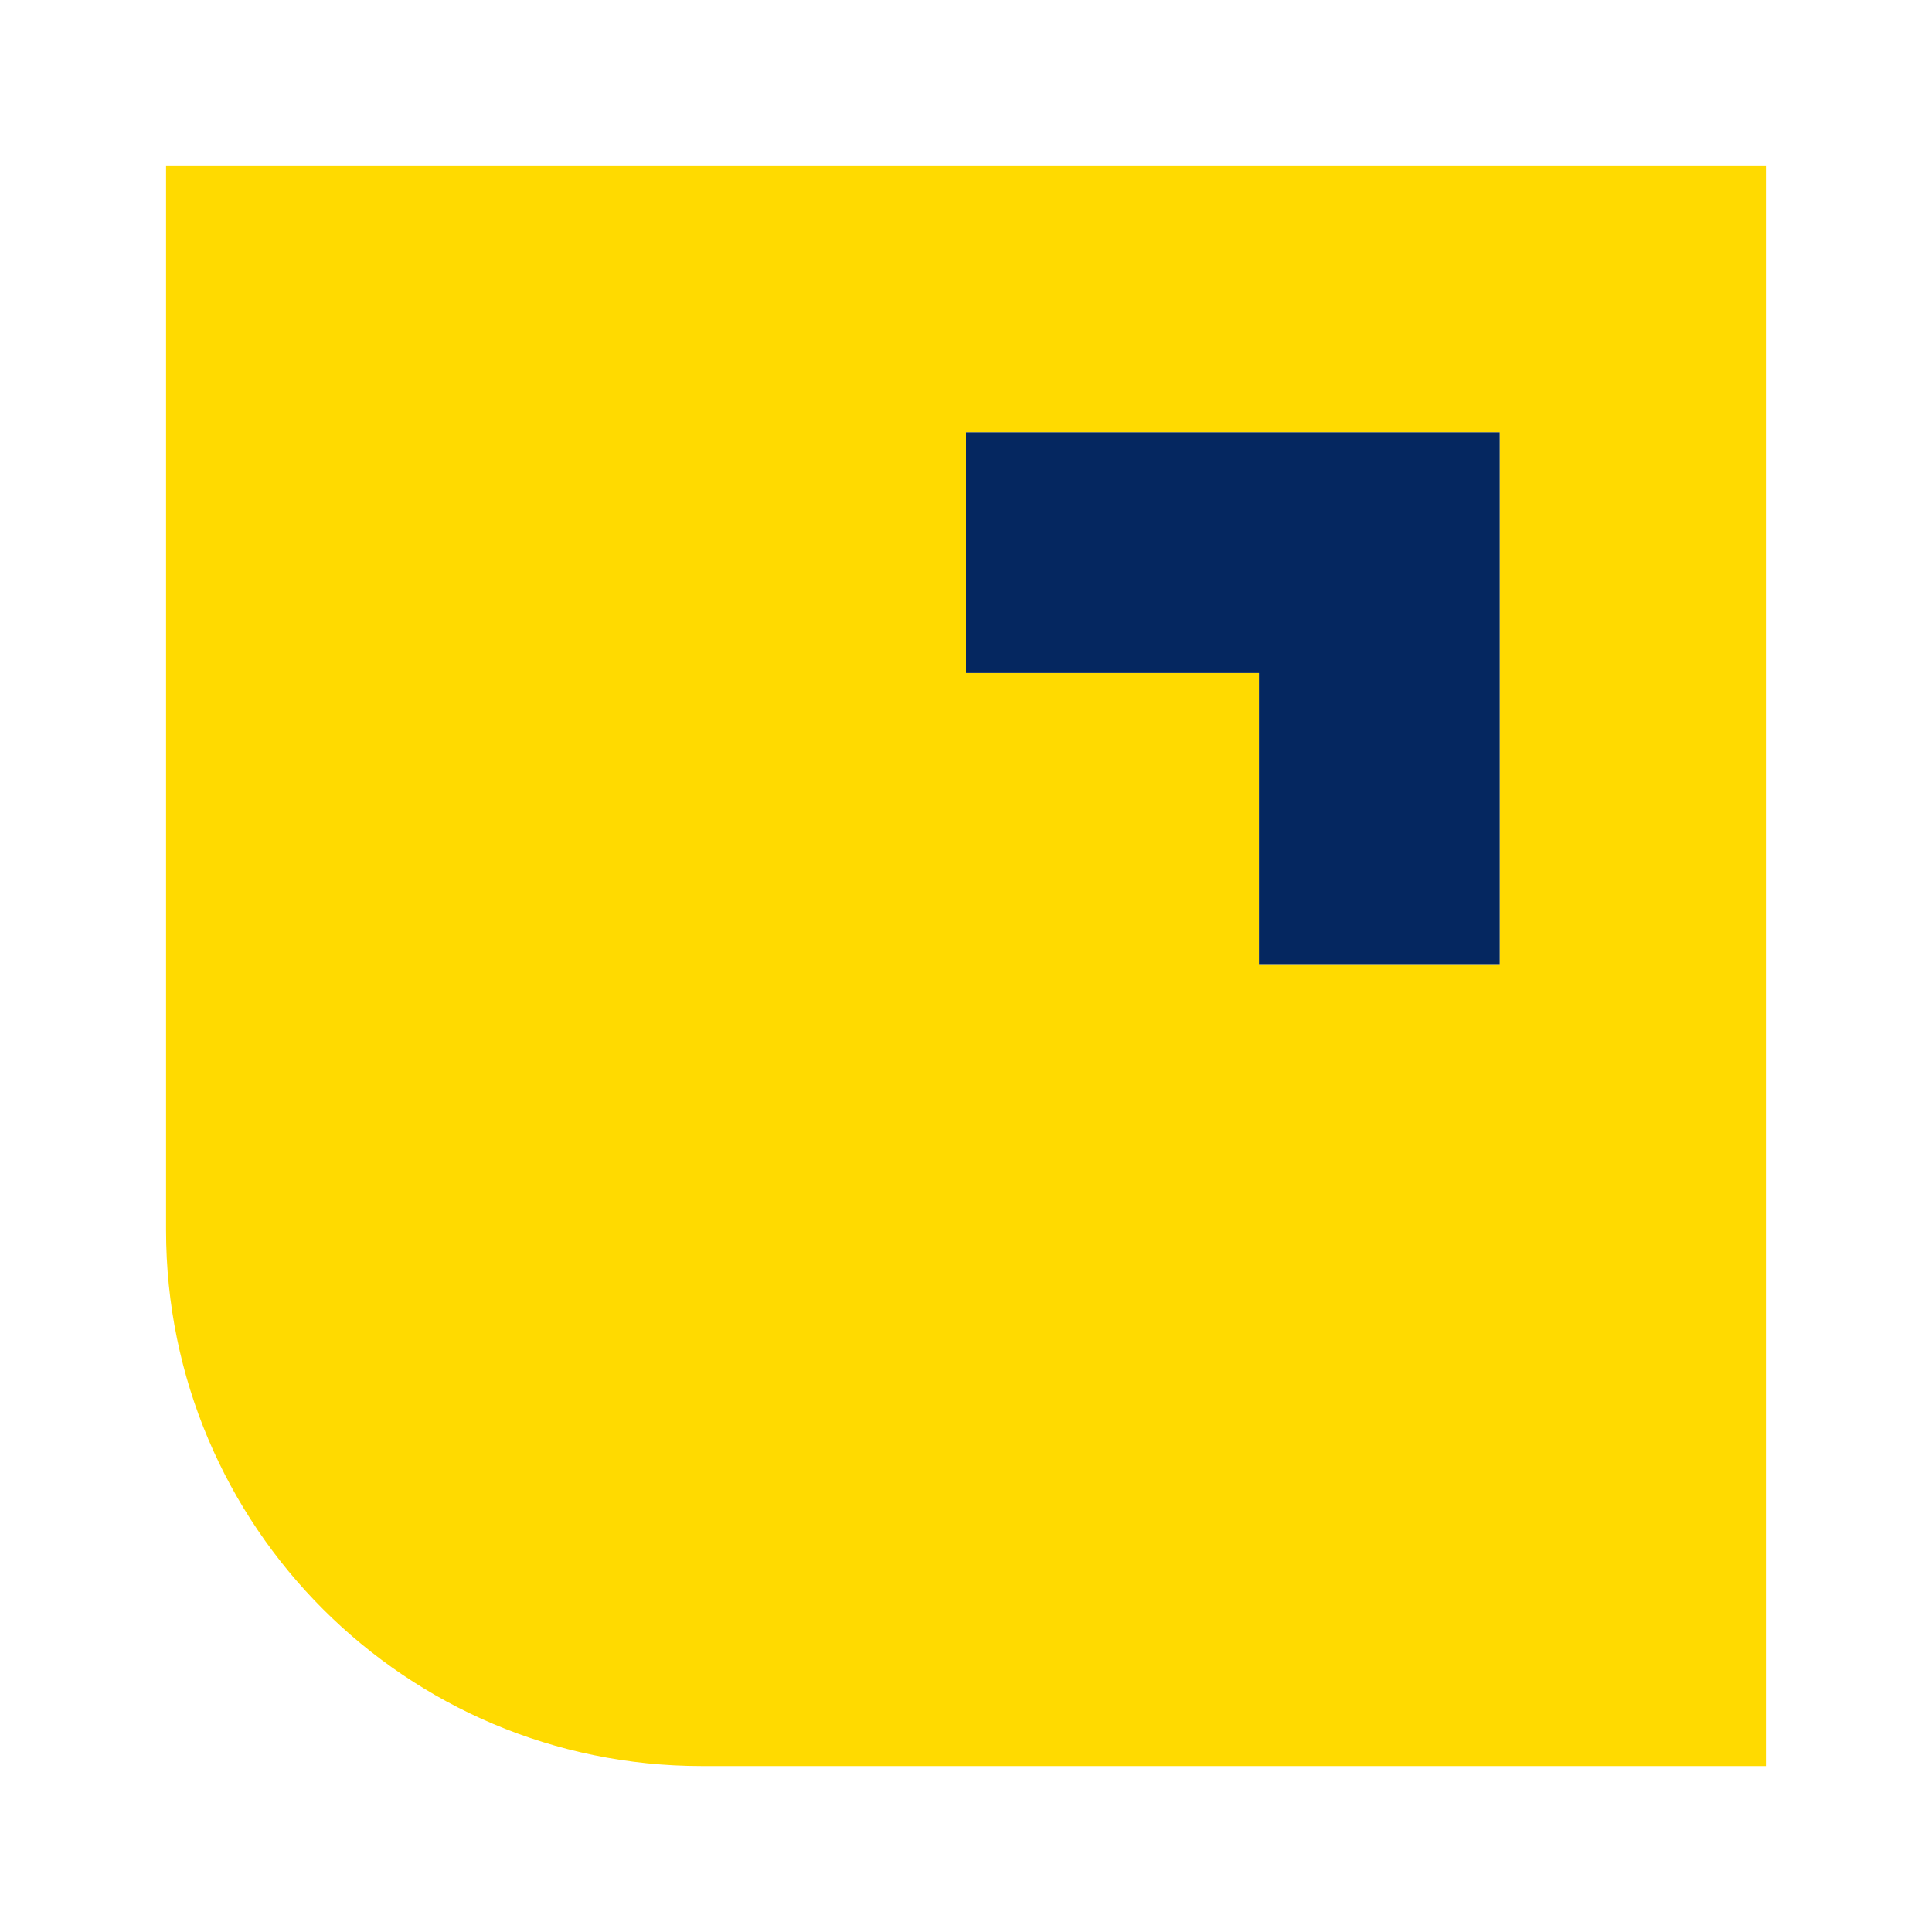
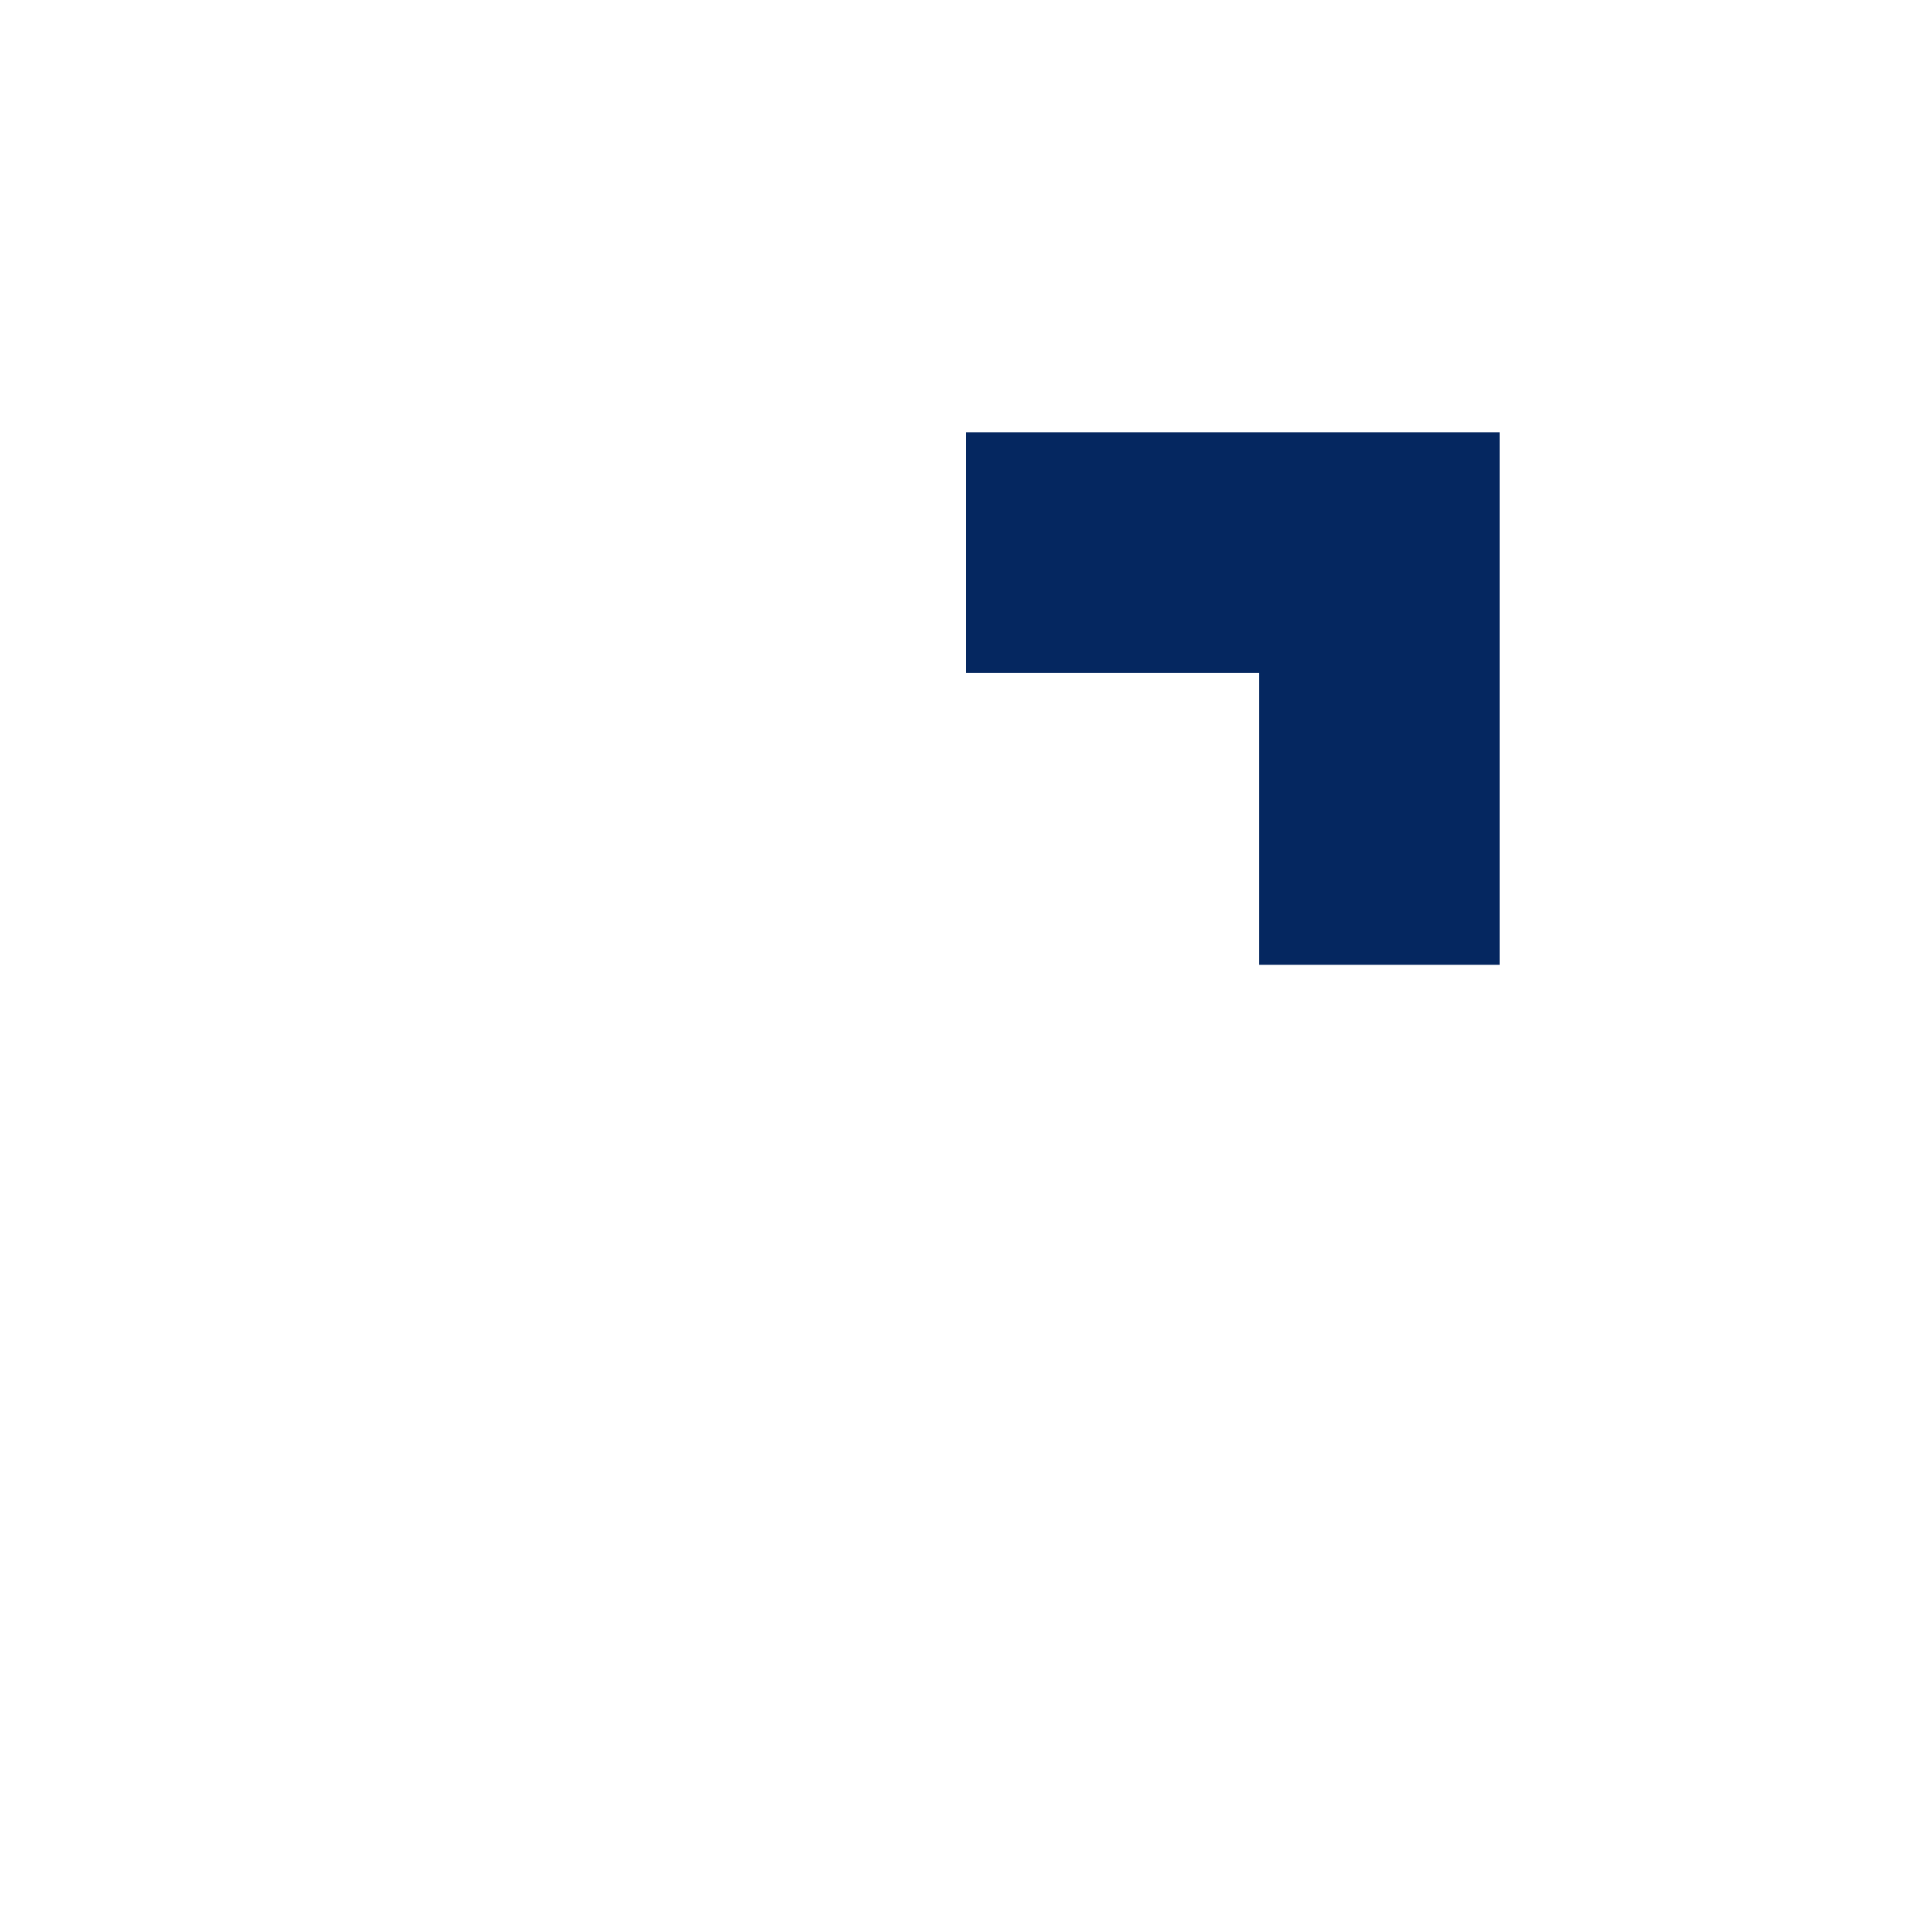
<svg xmlns="http://www.w3.org/2000/svg" id="Capa_1" data-name="Capa 1" viewBox="0 0 200 200">
  <defs>
    <style>
      .cls-1 {
        fill: #ffda00;
      }

      .cls-2 {
        fill: #052760;
      }
    </style>
  </defs>
-   <path class="cls-1" d="M155.25,99.88h-24.92v-30.21h-30.33v-24.92h55.25v55.13ZM182.81,182.81V17.19H17.19v110.17c0,30.63,24.83,55.46,55.46,55.46h110.17Z" />
  <polygon class="cls-2" points="155.25 99.88 130.33 99.88 130.33 69.67 100 69.67 100 44.75 155.25 44.75 155.25 99.88" />
</svg>